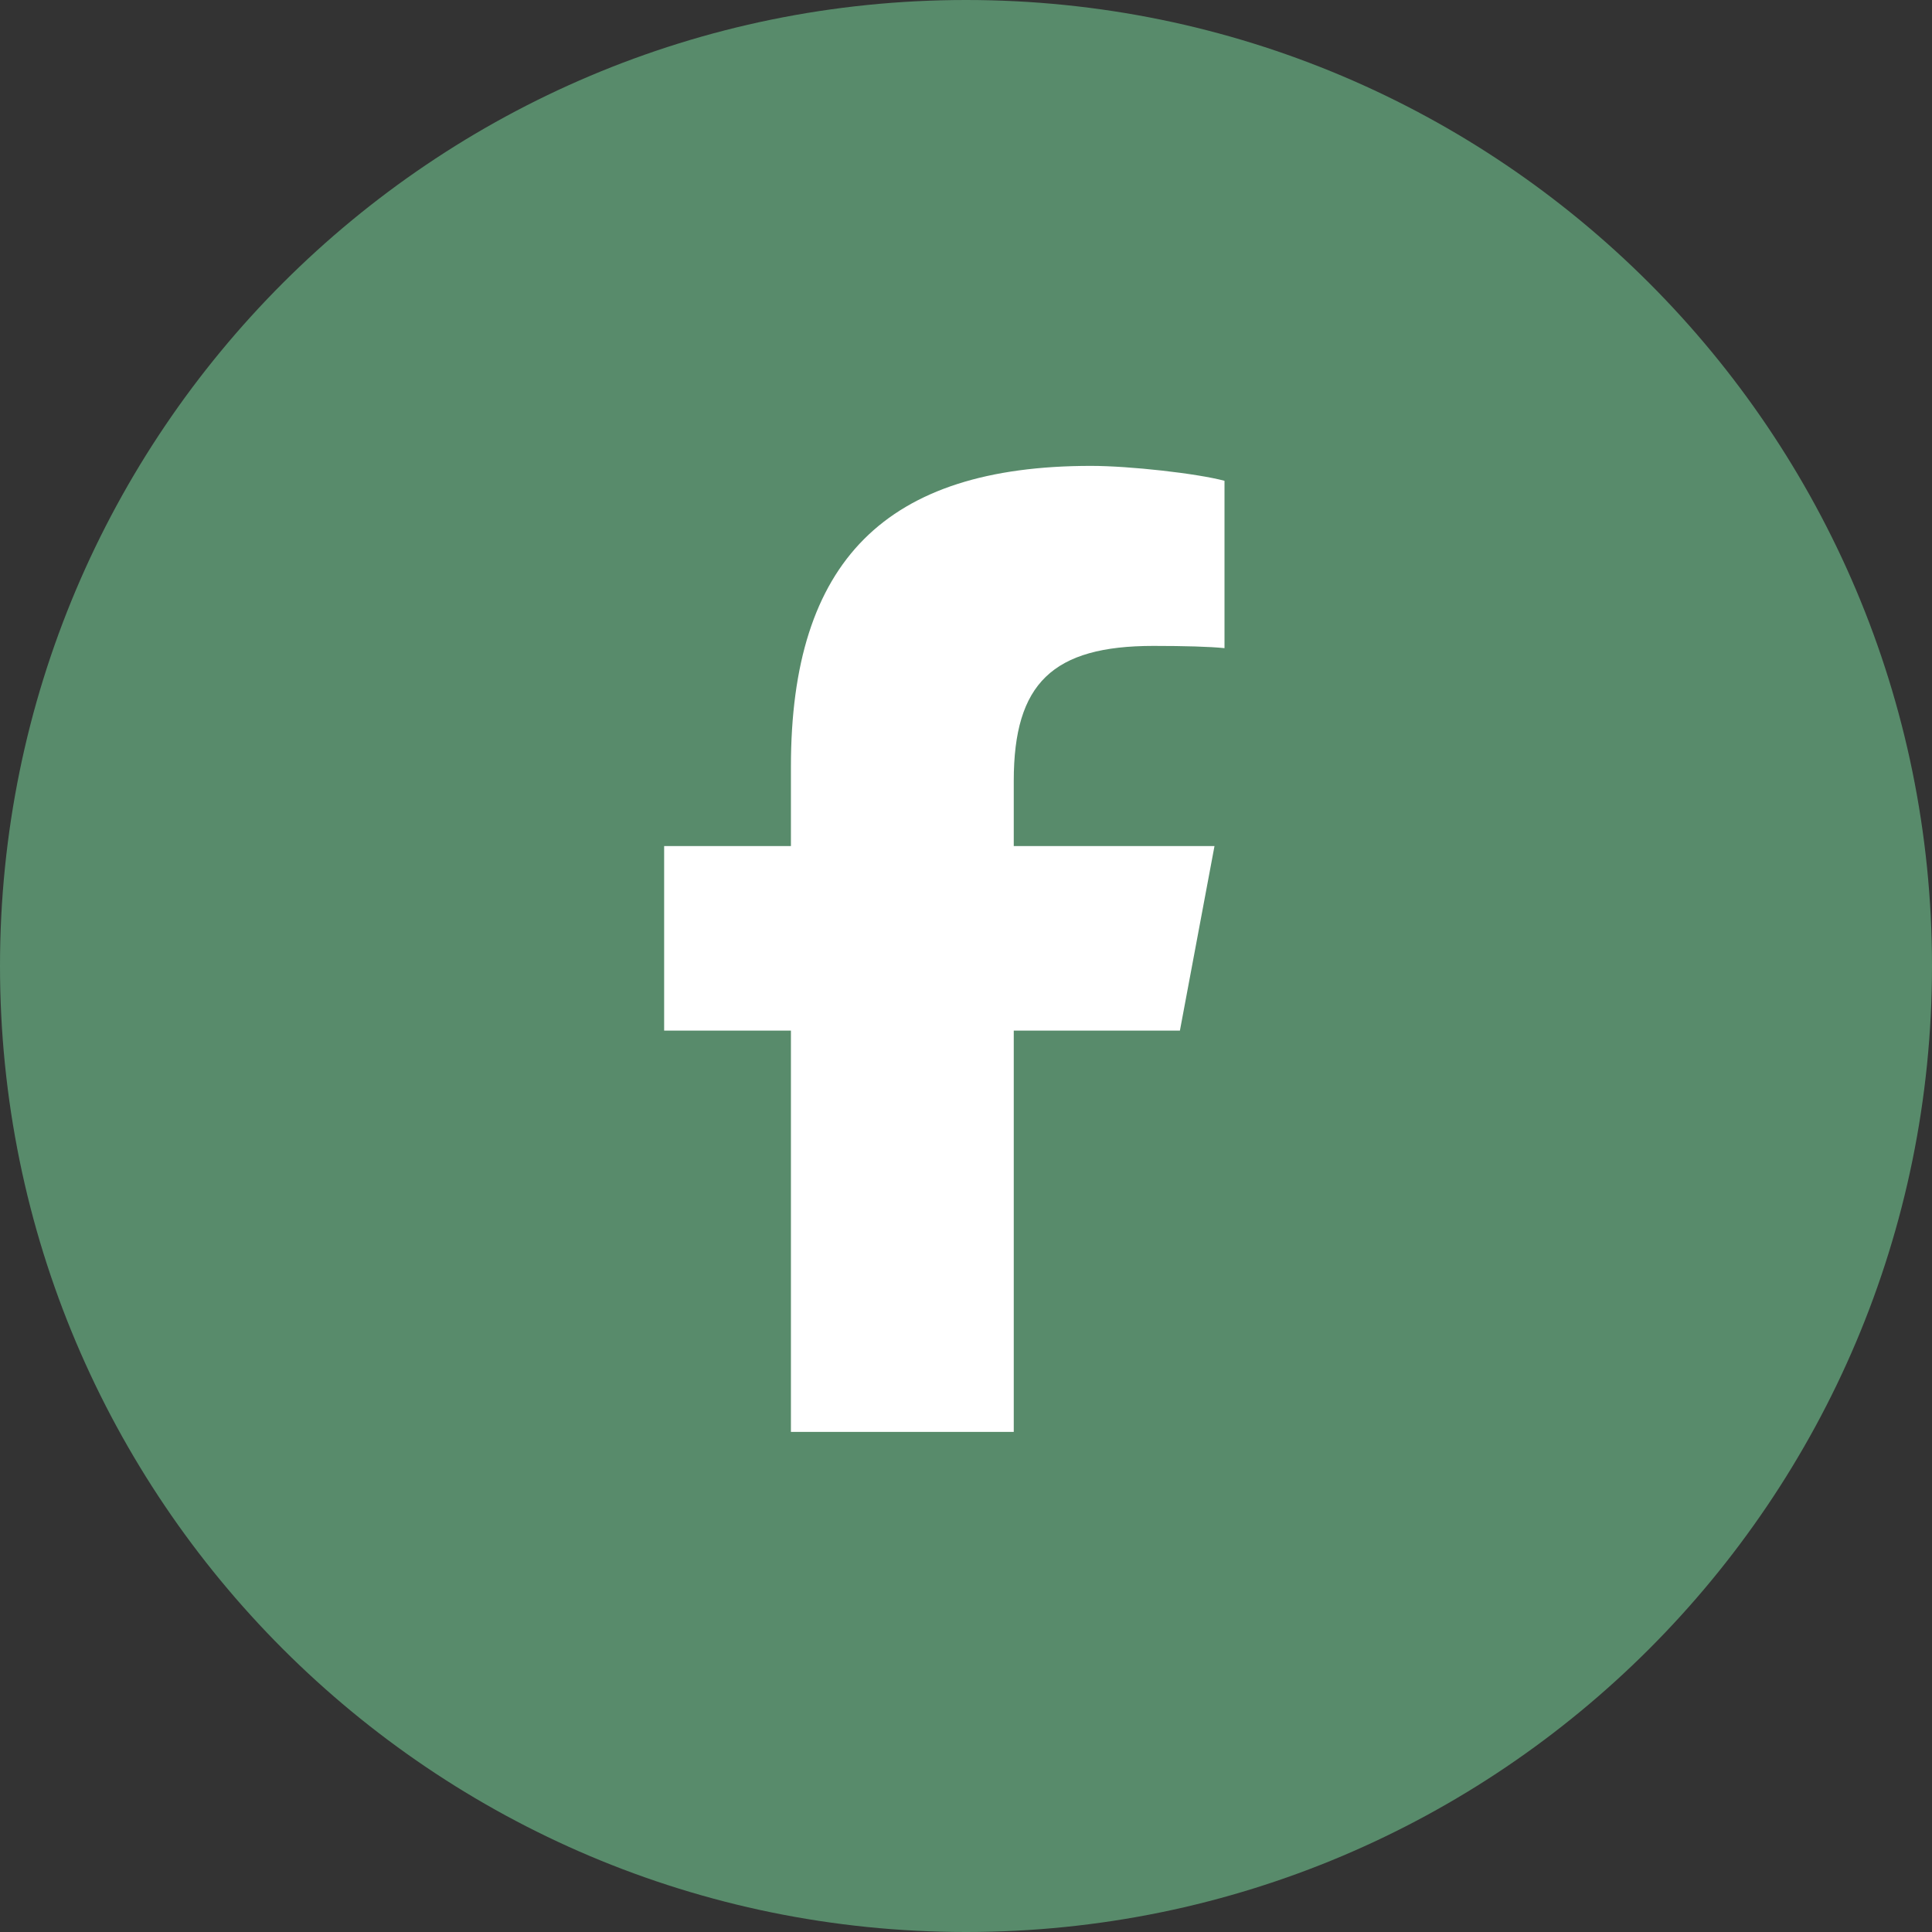
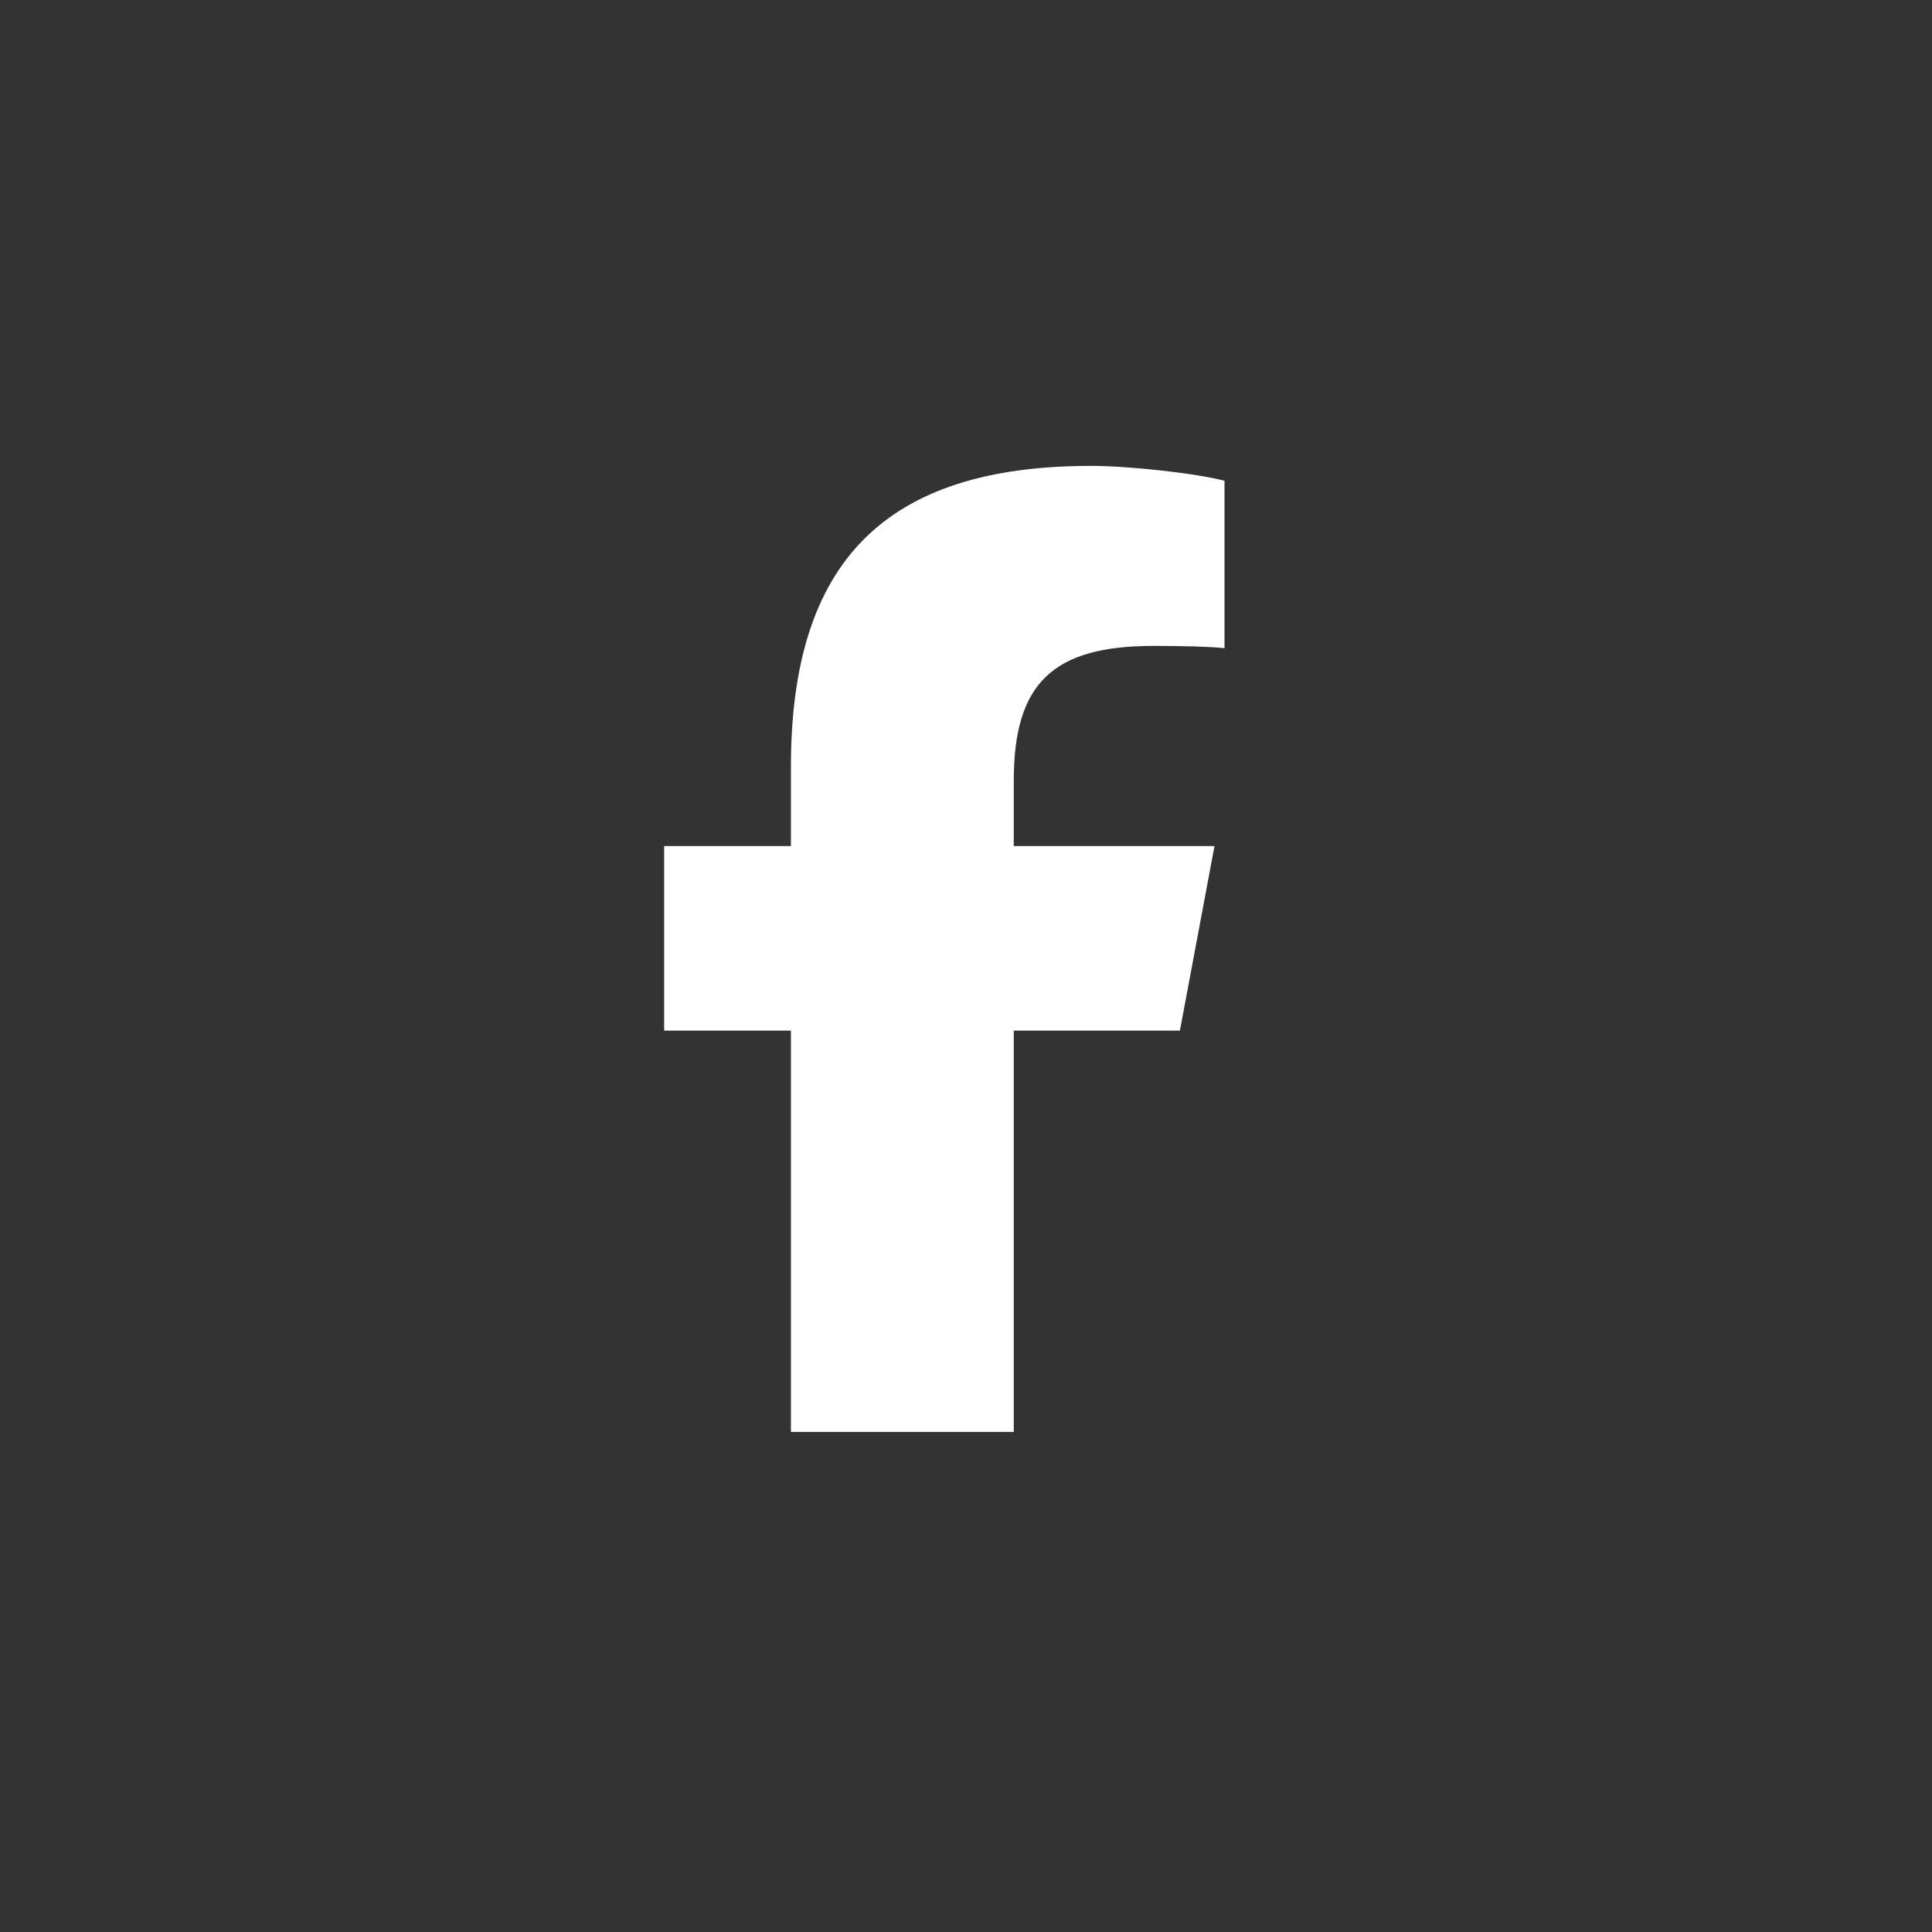
<svg xmlns="http://www.w3.org/2000/svg" width="50" height="50" viewBox="0 0 50 50" fill="none">
  <rect x="0" y="0" width="50" height="50" fill="#333333" stroke="none" />
-   <path d="M0 25C0 11.193 11.193 0 25 0C38.807 0 50 11.193 50 25C50 38.807 38.807 50 25 50C11.193 50 0 38.807 0 25Z" fill="#588B6B" />
  <path d="M20.469 26.672V37.057H26.236V26.672H30.536L31.431 21.896H26.236V20.207C26.236 17.683 27.245 16.716 29.85 16.716C30.66 16.716 31.312 16.735 31.69 16.774V12.443C30.979 12.253 29.239 12.057 28.234 12.057C22.92 12.057 20.469 14.523 20.469 19.841V21.896H17.188V26.672H20.469Z" fill="white" />
</svg>